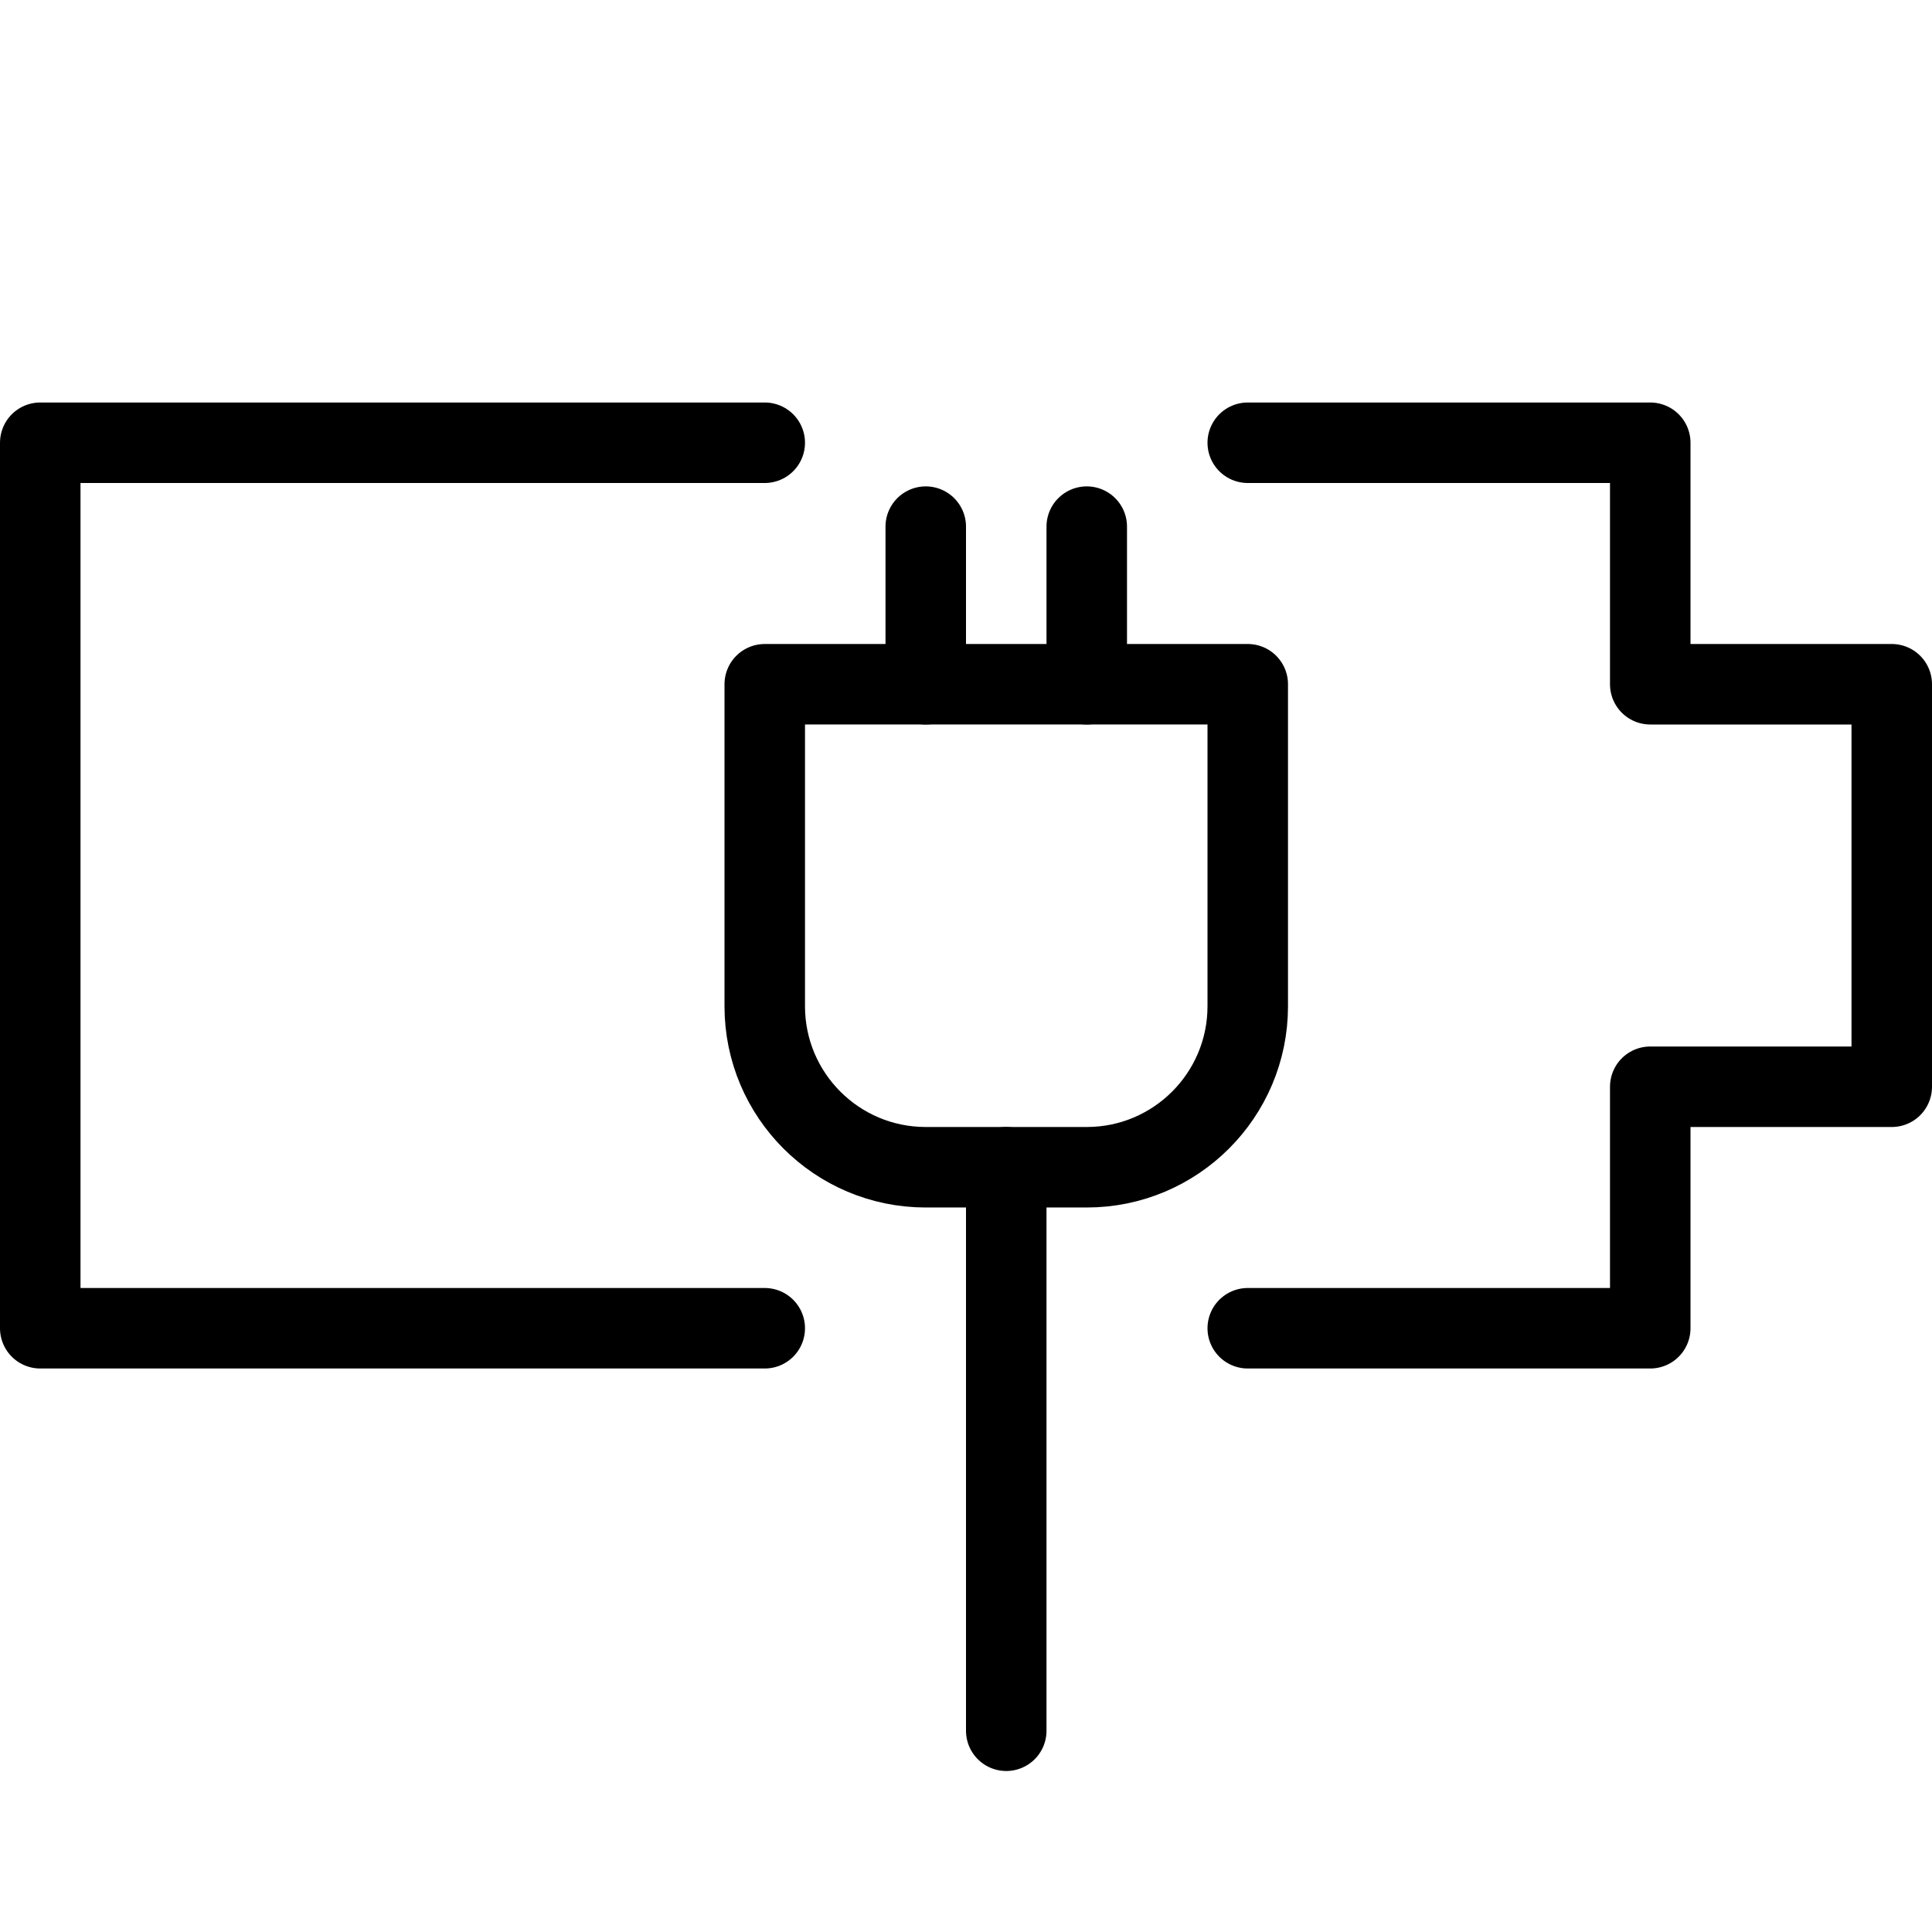
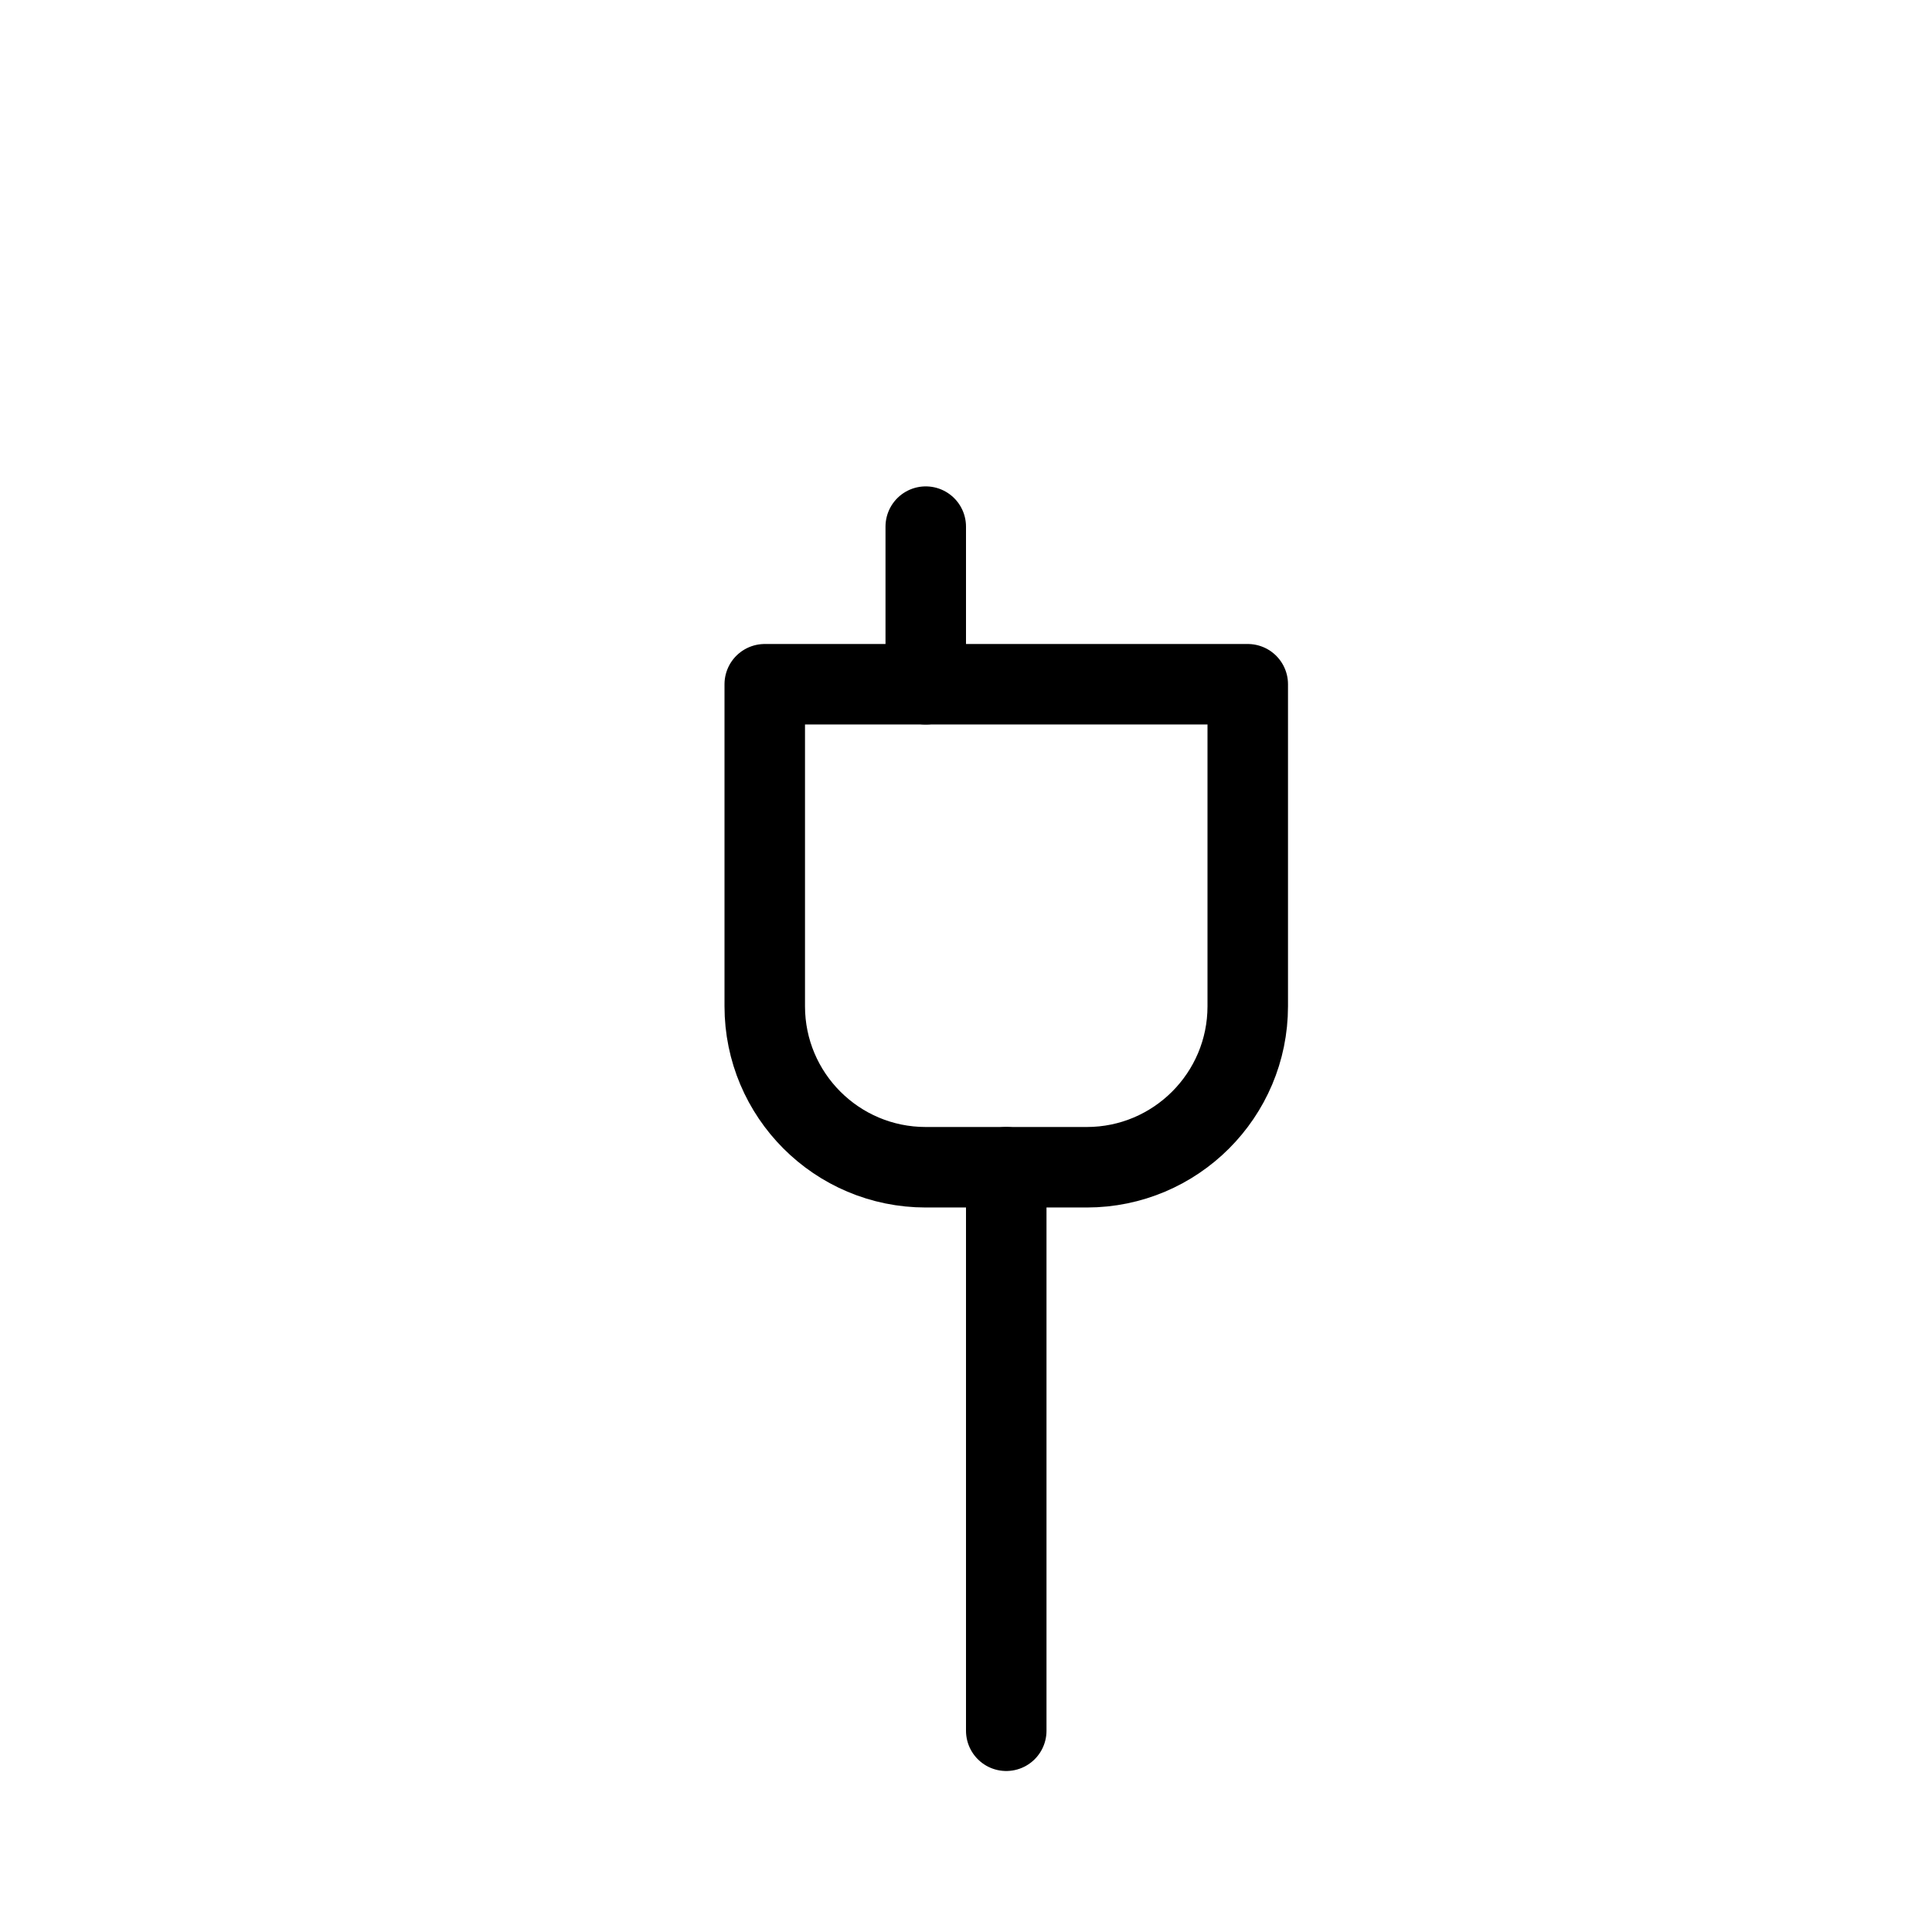
<svg xmlns="http://www.w3.org/2000/svg" version="1.1" x="0px" y="0px" width="24px" height="24px" viewBox="0 0 24 24" enable-background="new 0 0 24 24" xml:space="preserve">
  <g id="Outline_Icons_1_">
    <g id="Outline_Icons">
      <g>
-         <polyline fill="none" stroke="#000000" stroke-linecap="round" stroke-linejoin="round" stroke-miterlimit="10" points="     15.5,16.5 20.5,16.5 20.5,13.5 23.5,13.5 23.5,8.5 20.5,8.5 20.5,5.5 15.5,5.5    " />
-         <polyline fill="none" stroke="#000000" stroke-linecap="round" stroke-linejoin="round" stroke-miterlimit="10" points="9.5,5.5      0.5,5.5 0.5,16.5 9.5,16.5    " />
        <path fill="none" stroke="#000000" stroke-linecap="round" stroke-linejoin="round" stroke-miterlimit="10" d="M15.5,12.5     c0,1.104-0.896,2-2,2h-2c-1.105,0-2-0.896-2-2v-4h6V12.5z" />
        <line fill="none" stroke="#000000" stroke-linecap="round" stroke-linejoin="round" stroke-miterlimit="10" x1="11.5" y1="8.5" x2="11.5" y2="6.542" />
-         <line fill="none" stroke="#000000" stroke-linecap="round" stroke-linejoin="round" stroke-miterlimit="10" x1="13.5" y1="8.5" x2="13.5" y2="6.542" />
        <line fill="none" stroke="#000000" stroke-linecap="round" stroke-linejoin="round" stroke-miterlimit="10" x1="12.5" y1="21.5" x2="12.5" y2="14.5" />
      </g>
    </g>
    <g id="New_icons_1_">
	</g>
  </g>
  <g id="Invisible_Shape">
    <rect fill="none" width="24" height="24" />
  </g>
</svg>